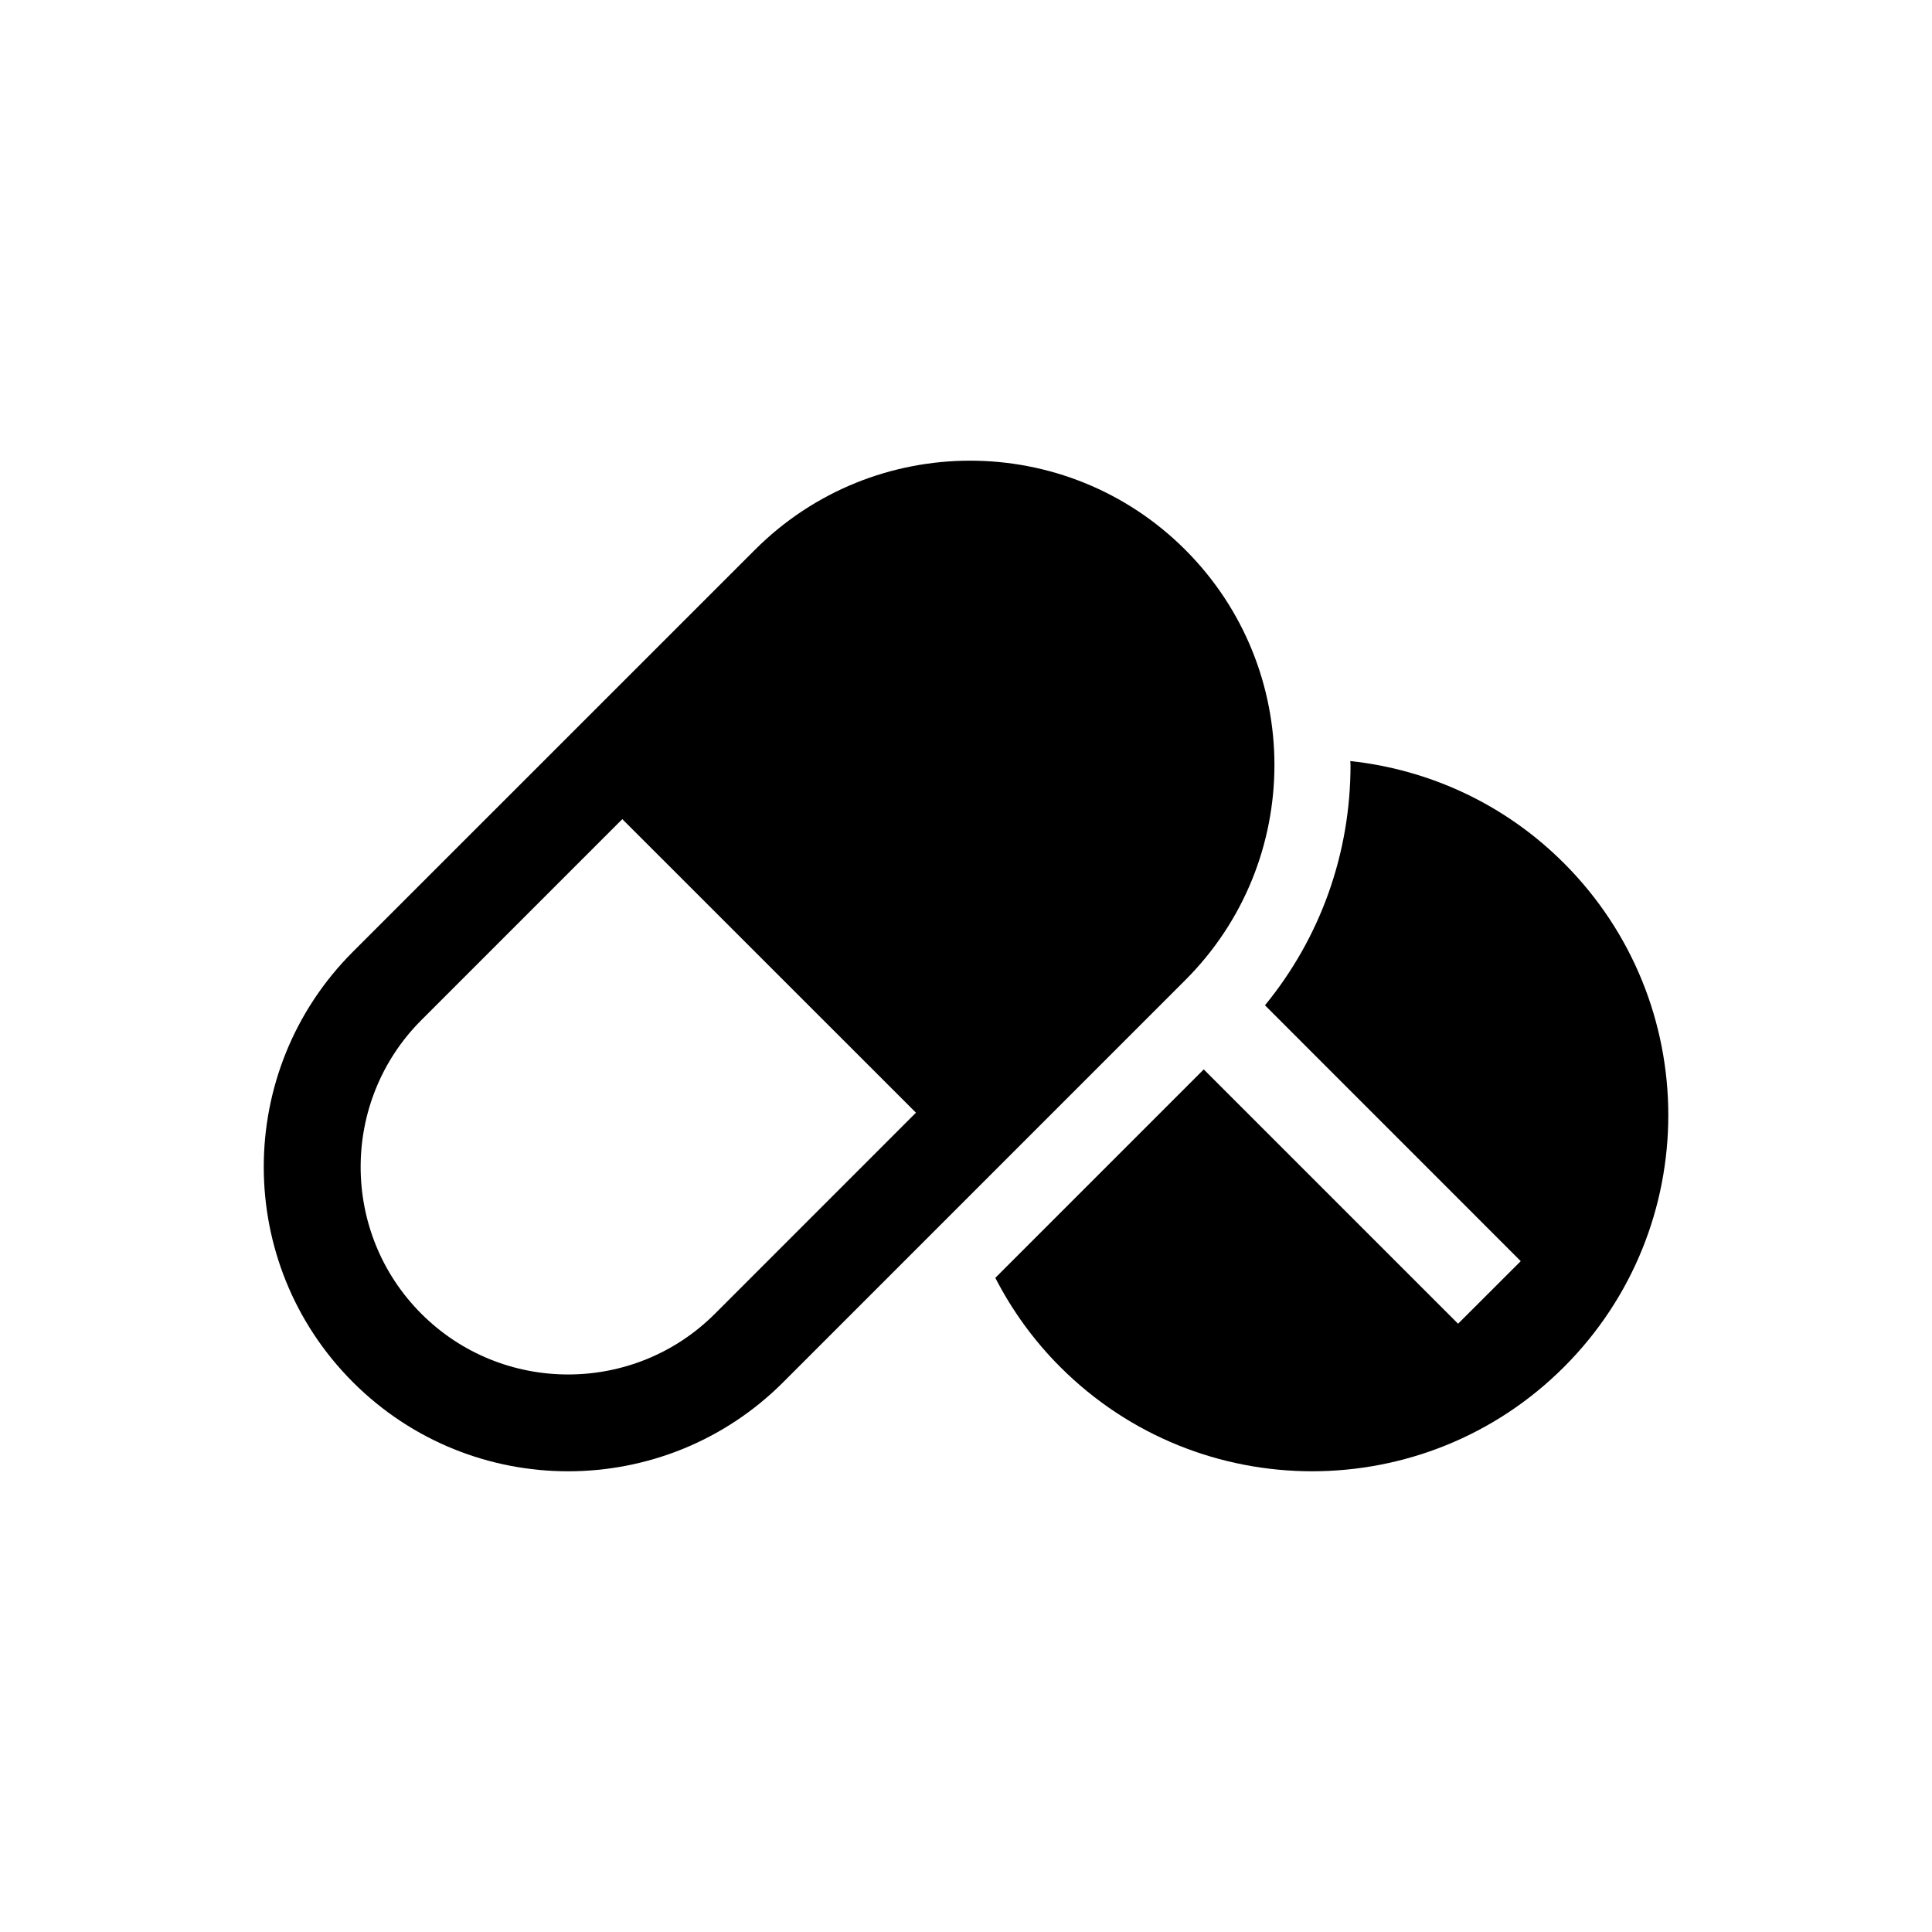
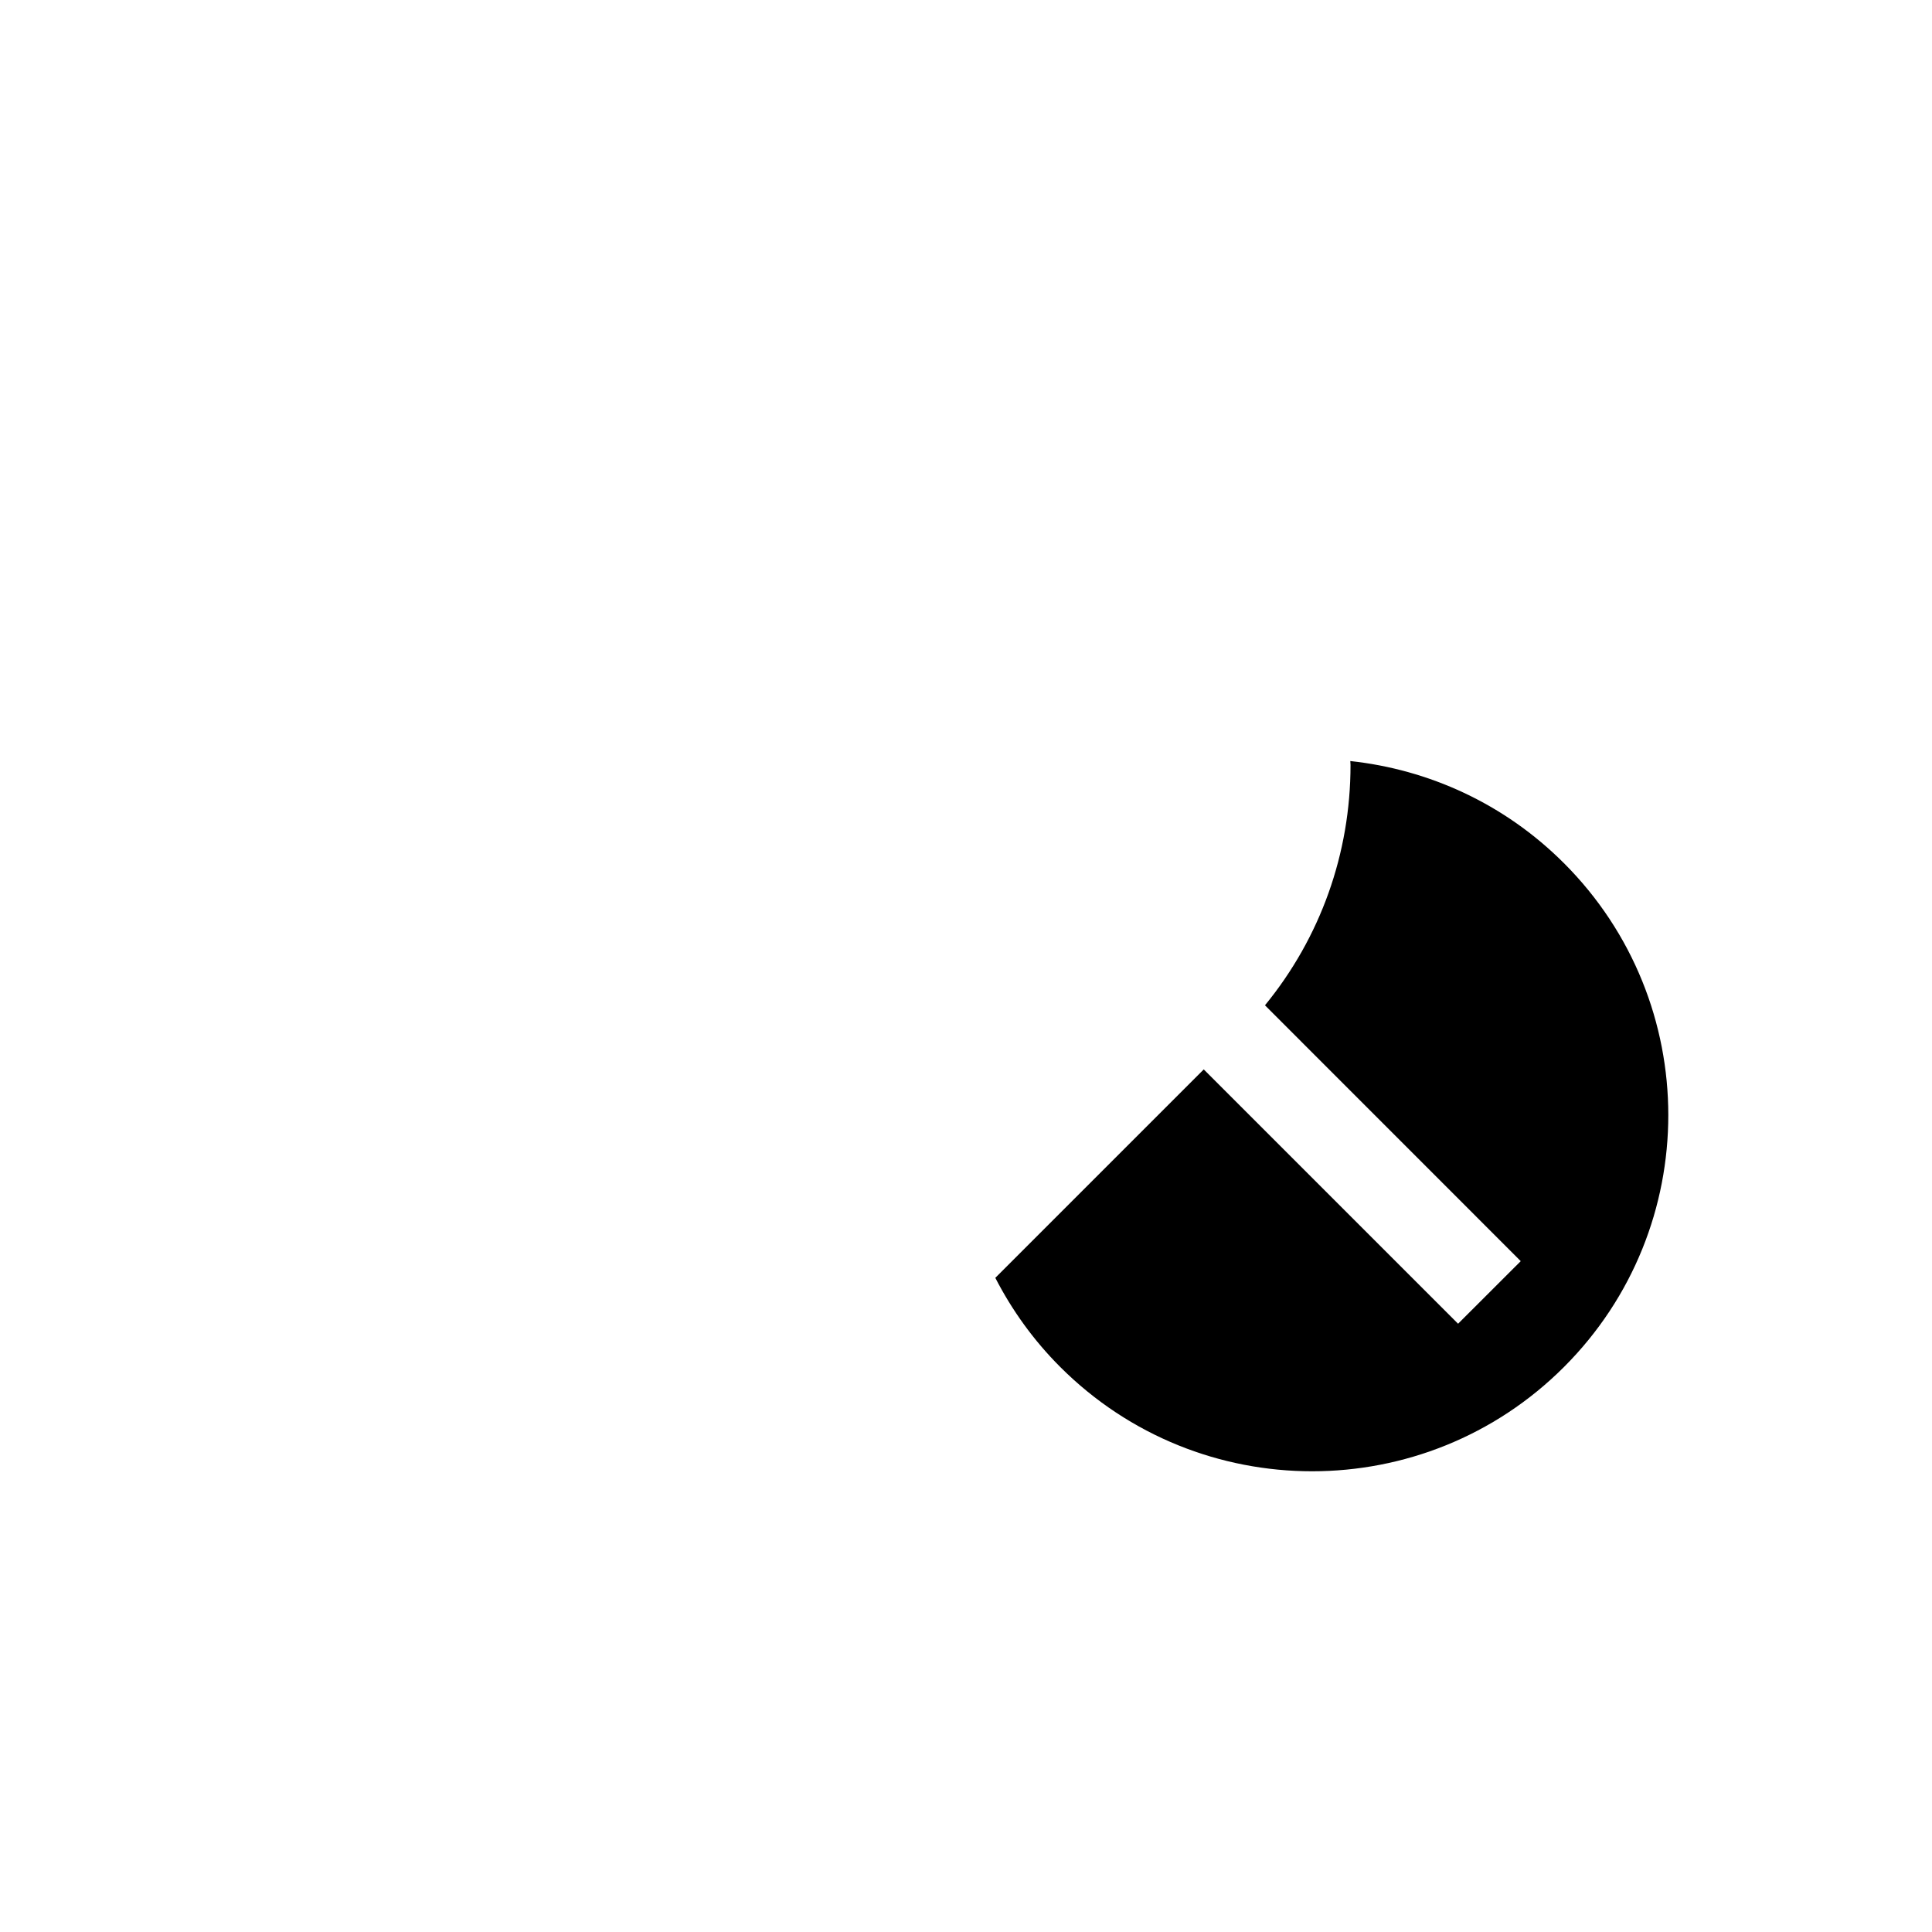
<svg xmlns="http://www.w3.org/2000/svg" fill="#000000" width="800px" height="800px" version="1.1" viewBox="144 144 512 512">
  <g>
-     <path d="m458.11 289.7c-31.488-31.488-82.555-31.488-114.04 0l-106.54 106.52c-31.508 31.488-31.508 82.562 0 114.07 31.488 31.488 82.555 31.488 114.04 0l106.53-106.54c31.516-31.48 31.516-82.555 0.008-114.05zm-124.65 202.46c-21.453 21.453-56.348 21.453-77.797 0-21.453-21.453-21.453-56.367 0-77.82l53.254-53.262 77.82 77.797z" />
    <path d="m558.46 372.75c-15.84-15.852-35.934-24.836-56.617-27.066 0.02 0.344 0.059 0.684 0.059 1.039 0 23.496-7.992 45.758-22.672 63.691l67.781 67.801-16.605 16.586-67.398-67.398-55.238 55.238c4.375 8.504 10.078 16.496 17.199 23.617 36.859 36.859 96.652 36.859 133.51 0 36.863-36.859 36.844-96.641-0.016-133.51z" />
  </g>
</svg>